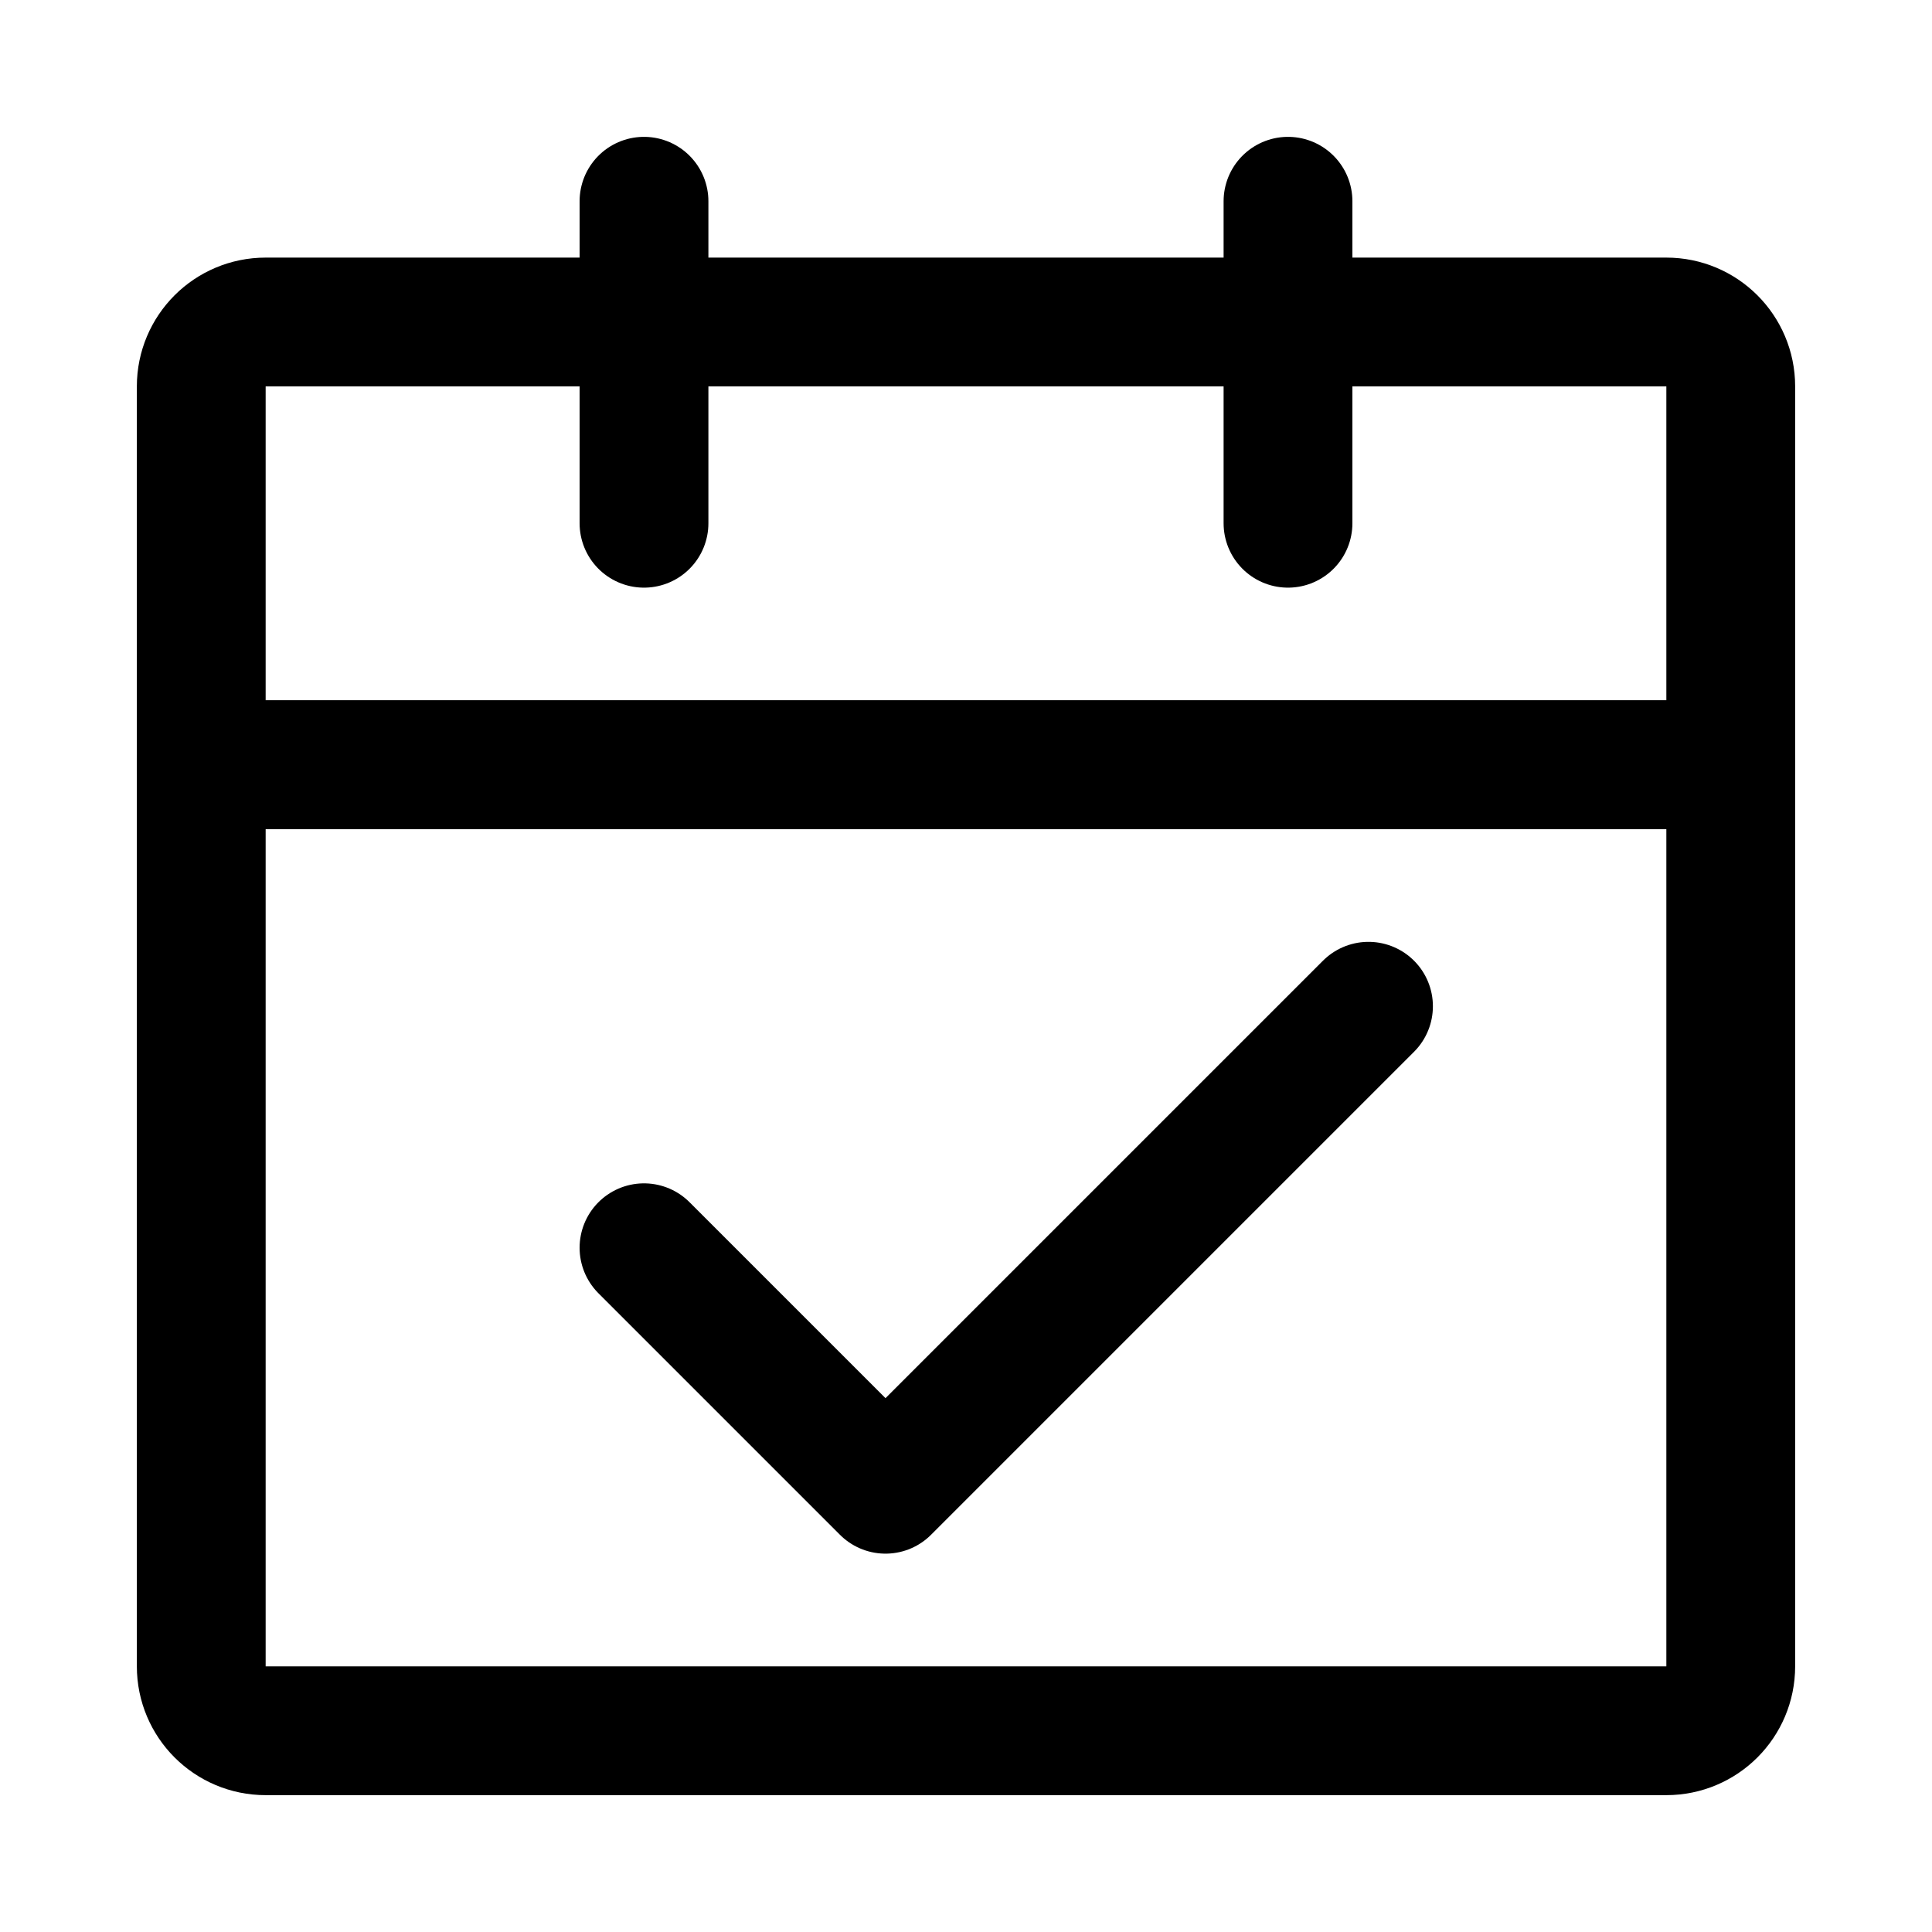
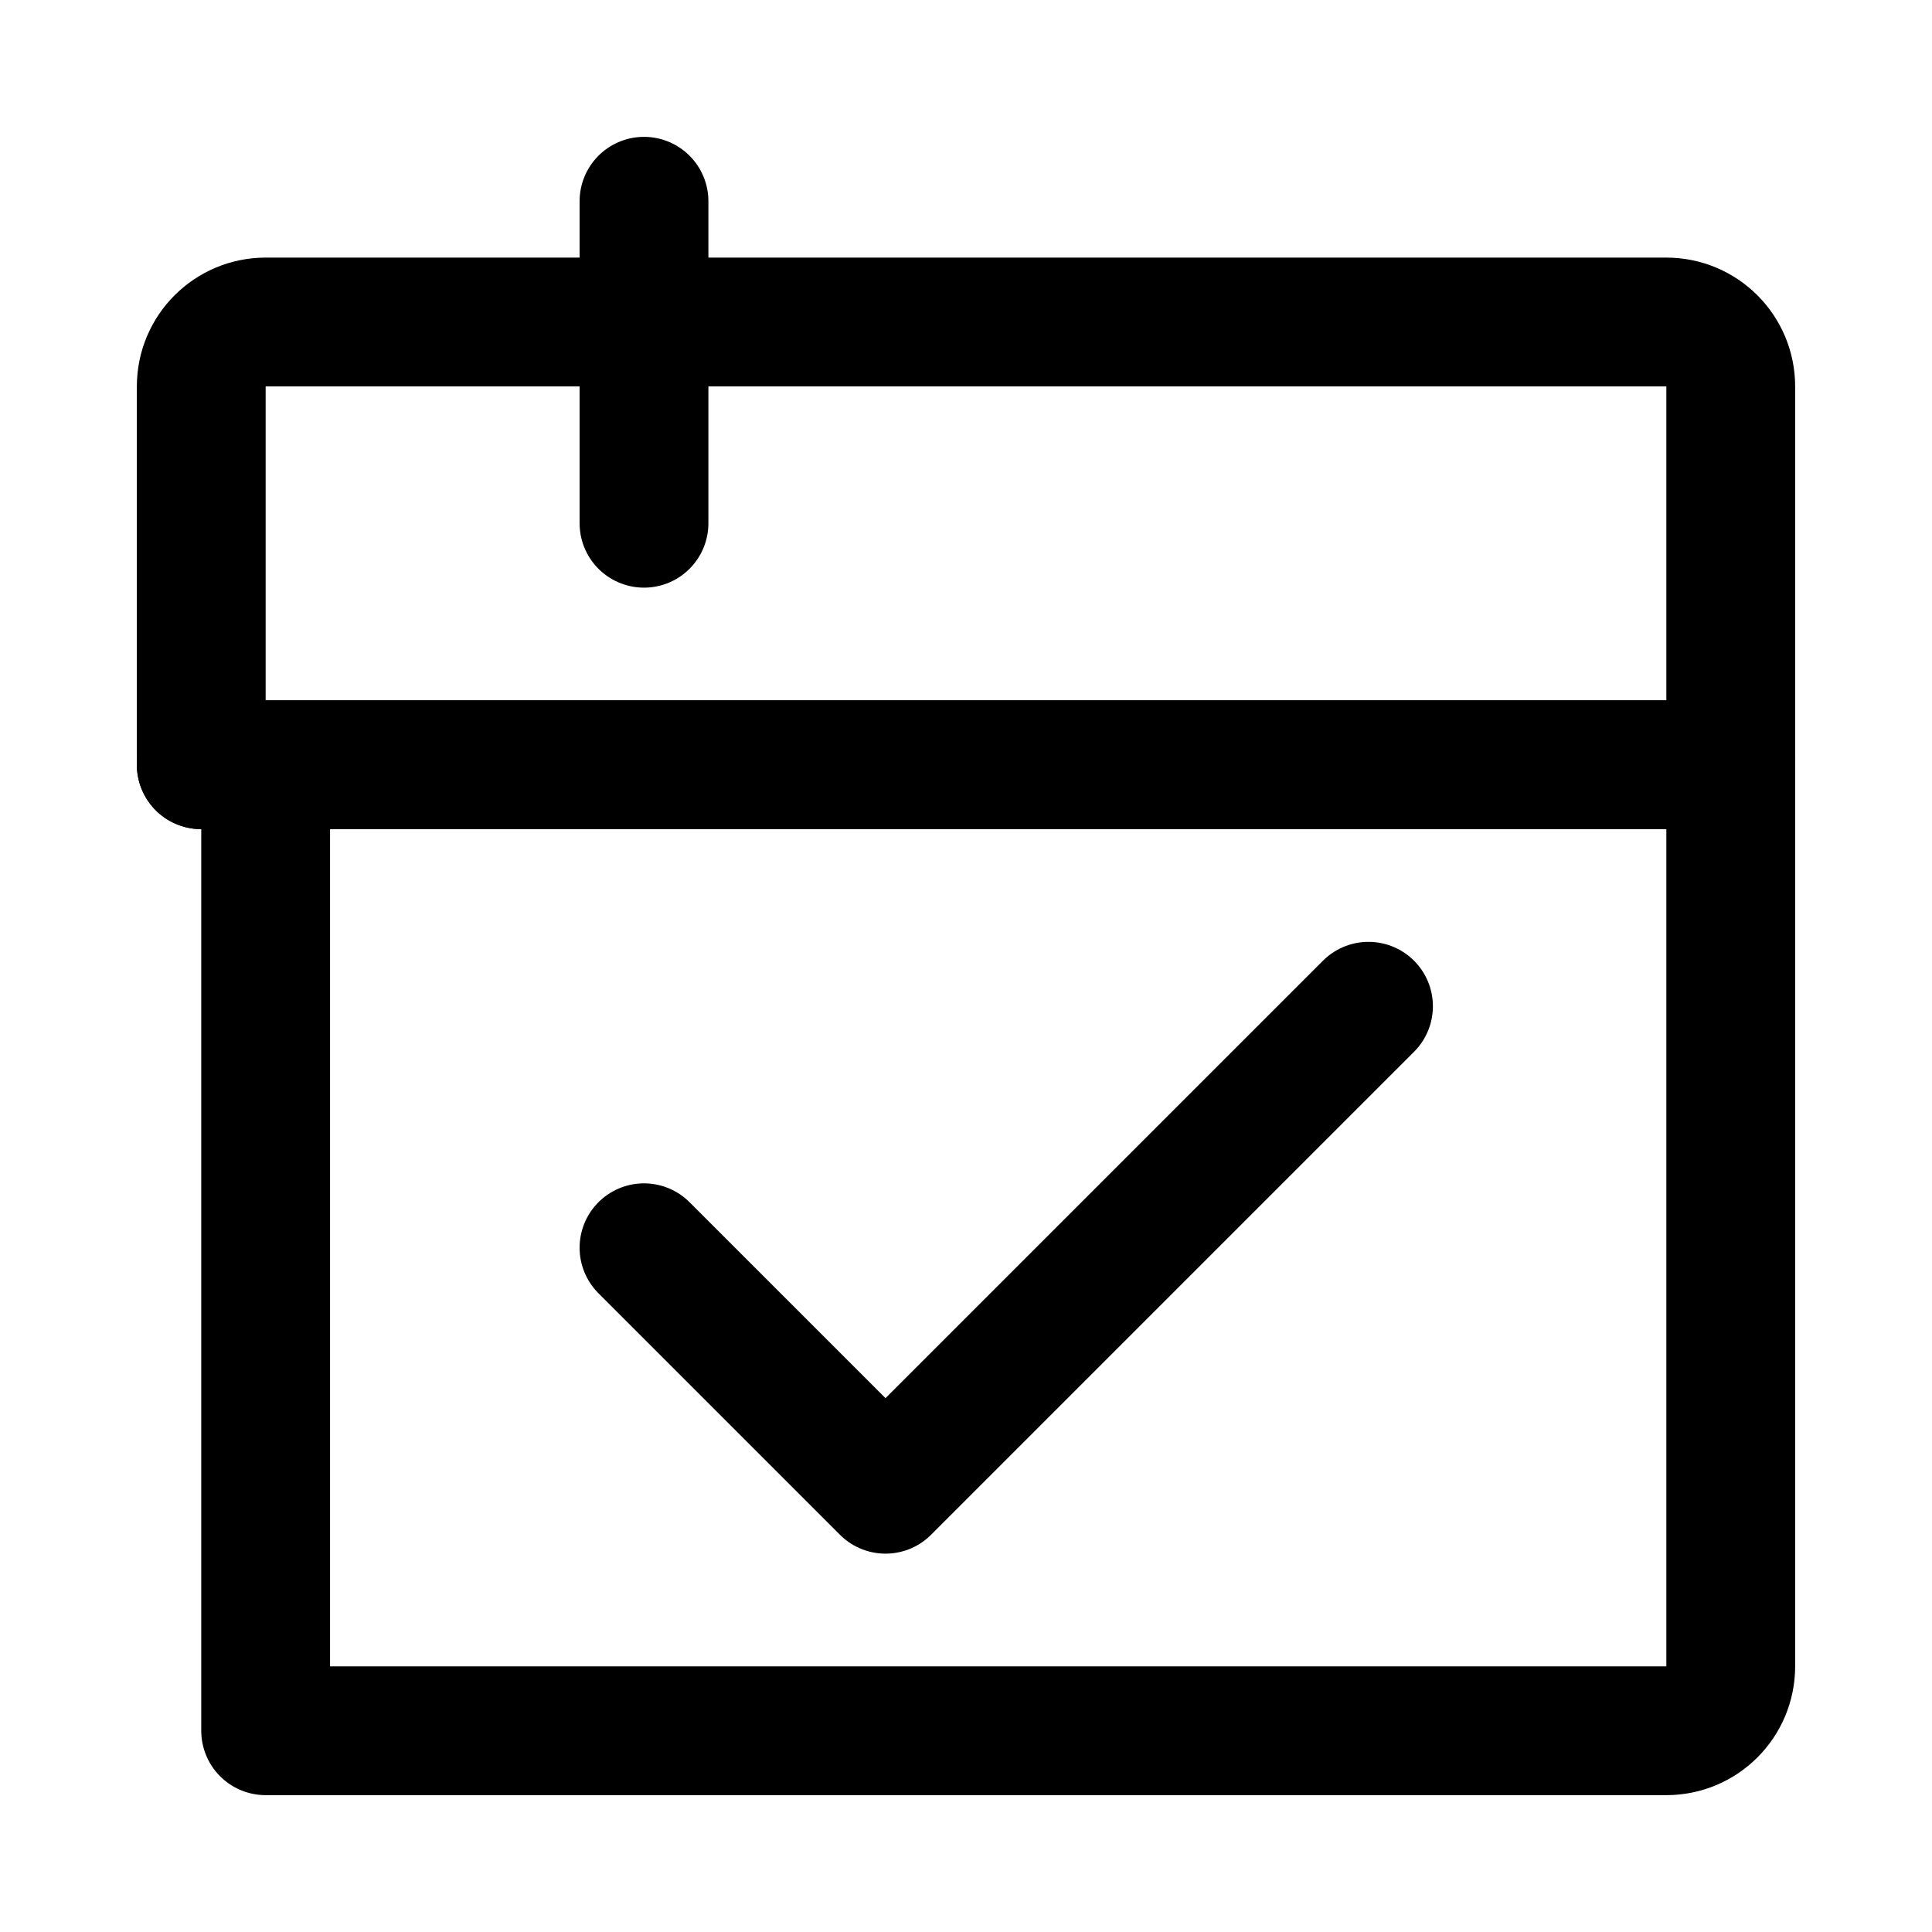
<svg xmlns="http://www.w3.org/2000/svg" width="60" height="60" viewBox="0 0 60 60" fill="none">
  <g clip-path="url(#clip0_1019_4224)">
-     <path d="M6.25 23.75H53.75V51.75C53.75 52.855 52.855 53.75 51.75 53.75H8.25C7.145 53.75 6.25 52.855 6.25 51.75V23.75Z" stroke="black" stroke-width="4" stroke-linejoin="round" />
+     <path d="M6.25 23.75H53.75V51.75C53.75 52.855 52.855 53.75 51.75 53.75H8.25V23.75Z" stroke="black" stroke-width="4" stroke-linejoin="round" />
    <path d="M6.25 12C6.25 10.895 7.145 10 8.25 10H51.75C52.855 10 53.75 10.895 53.75 12V23.75H6.25V12Z" stroke="black" stroke-width="4" stroke-linejoin="round" />
    <path d="M20 38.75L27.5 46.25L42.5 31.25" stroke="black" stroke-width="4" stroke-linecap="round" stroke-linejoin="round" />
    <path d="M20 6.25V16.25" stroke="black" stroke-width="4" stroke-linecap="round" />
-     <path d="M40 6.25V16.25" stroke="black" stroke-width="4" stroke-linecap="round" />
  </g>
  <defs>
    <clipPath id="clip0_1019_4224">
      <rect width="60" height="60" fill="white" />
    </clipPath>
  </defs>
</svg>